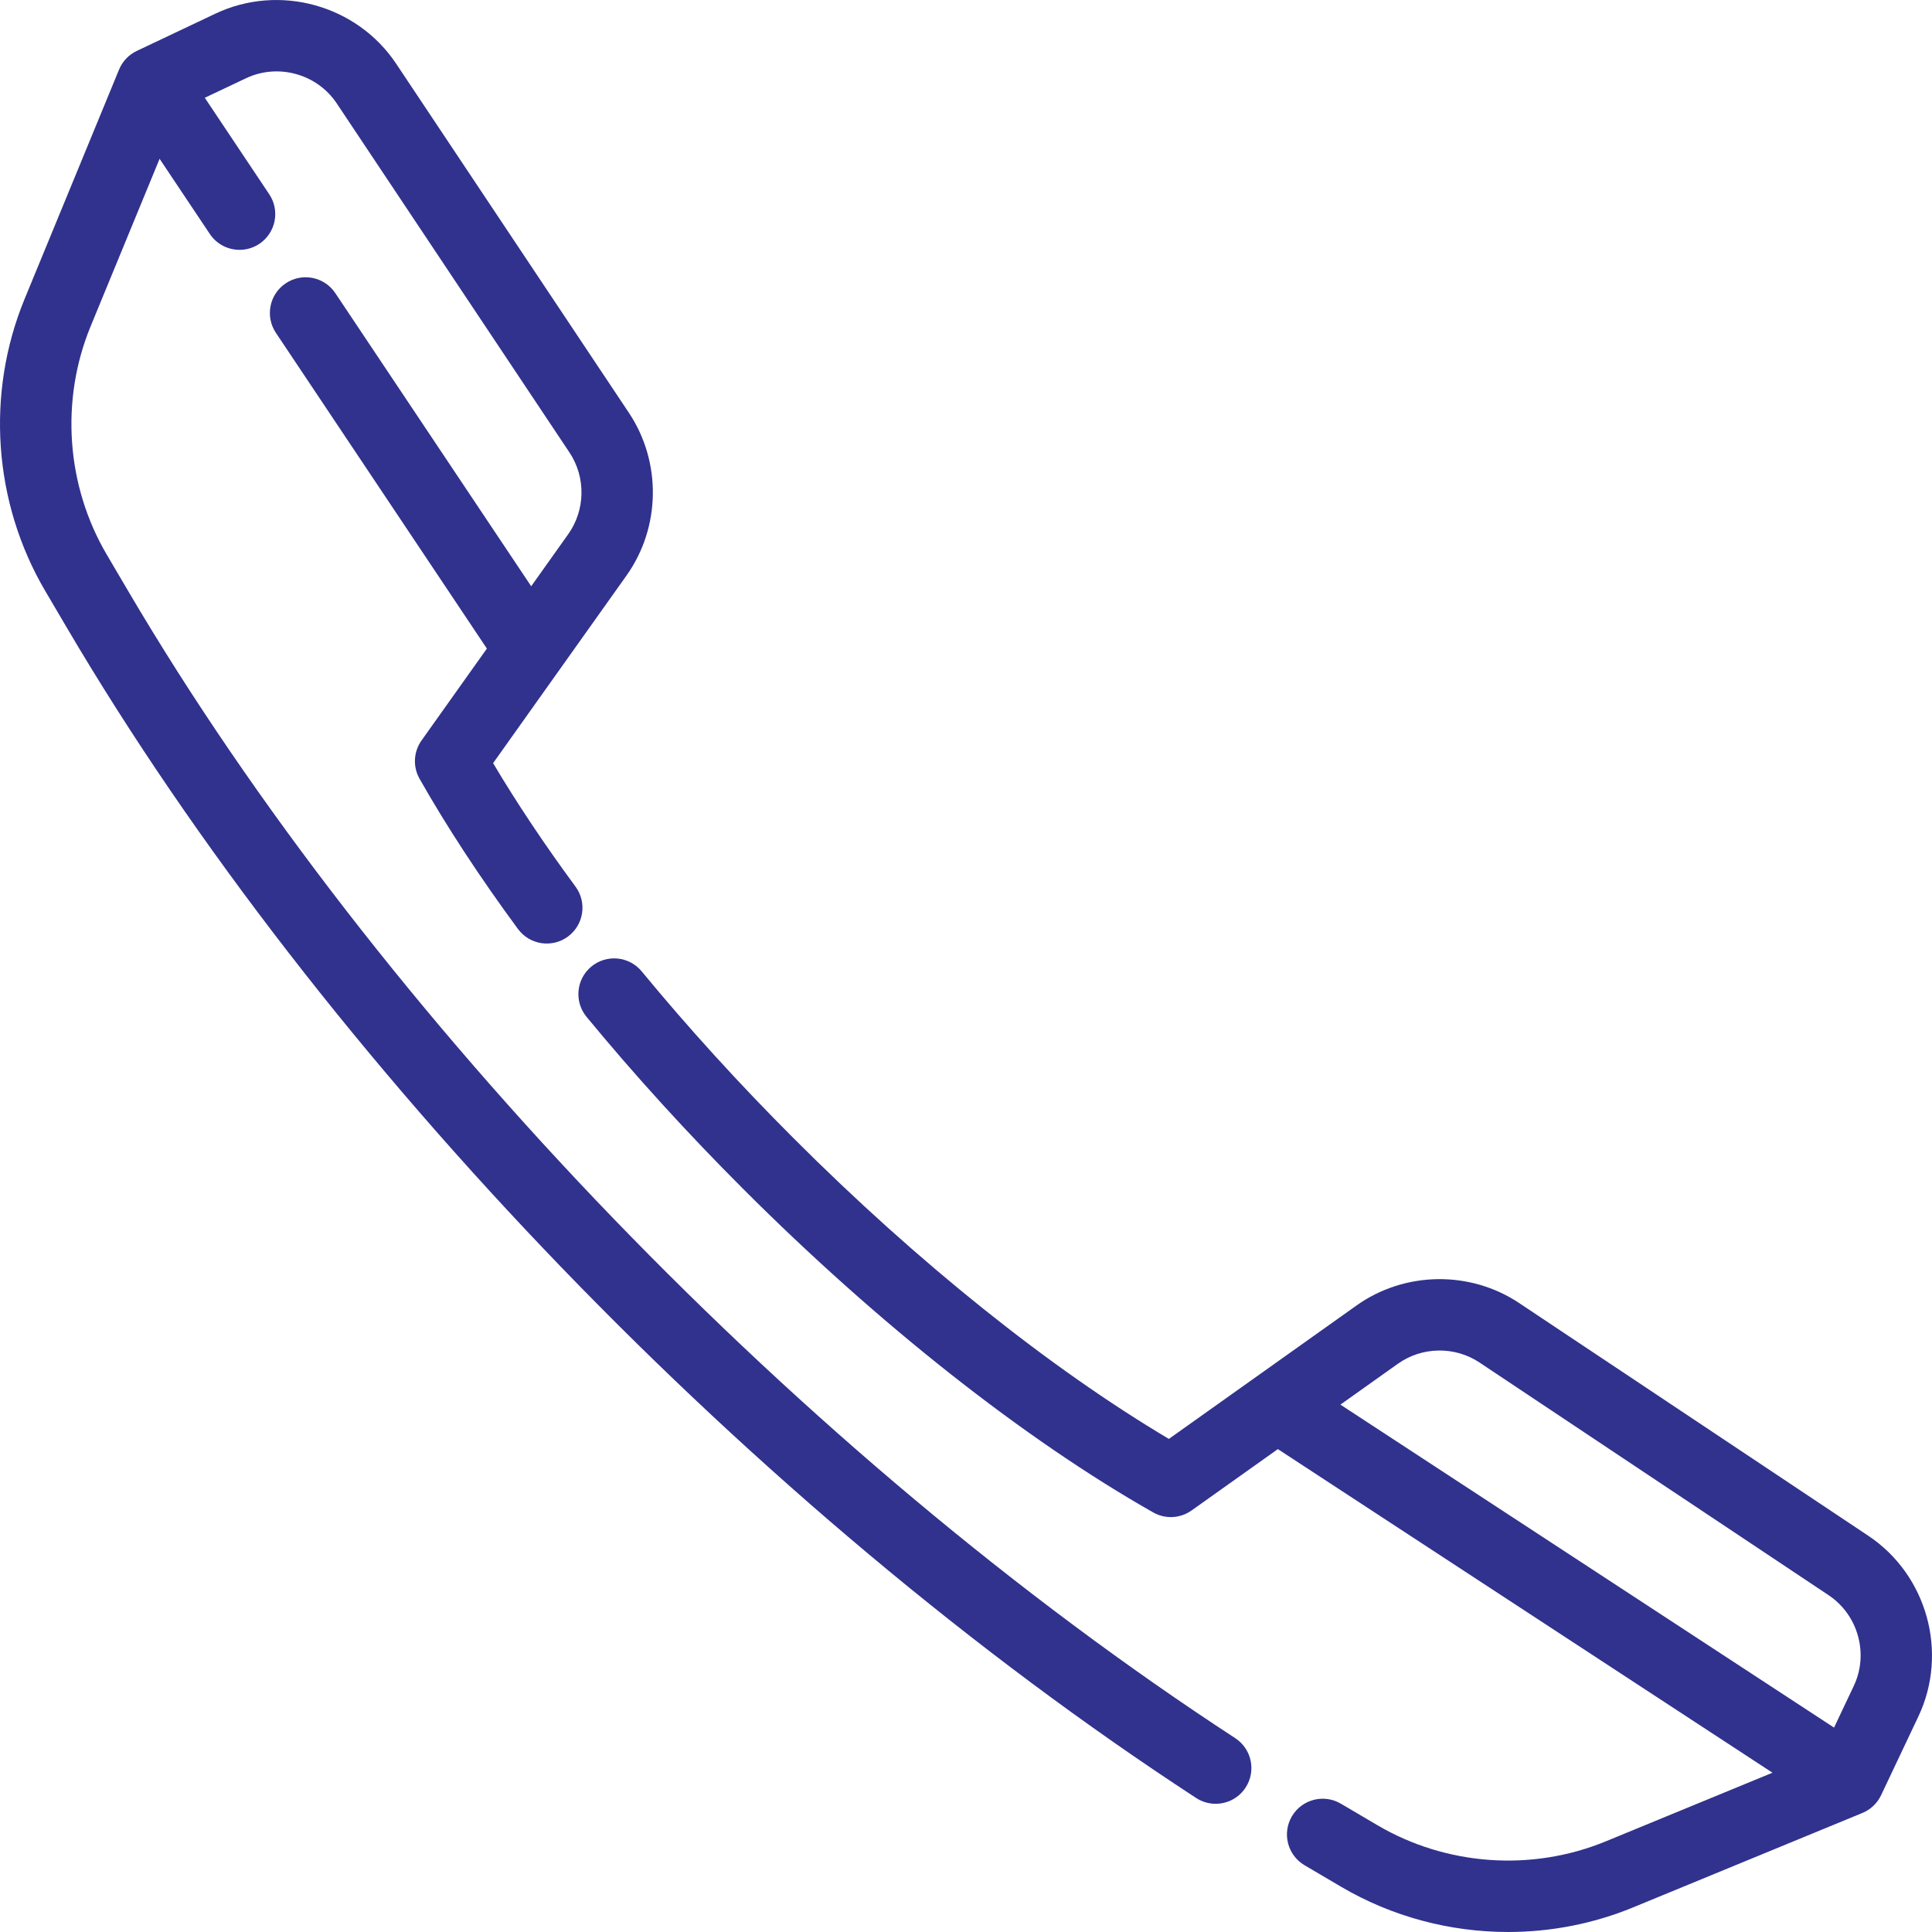
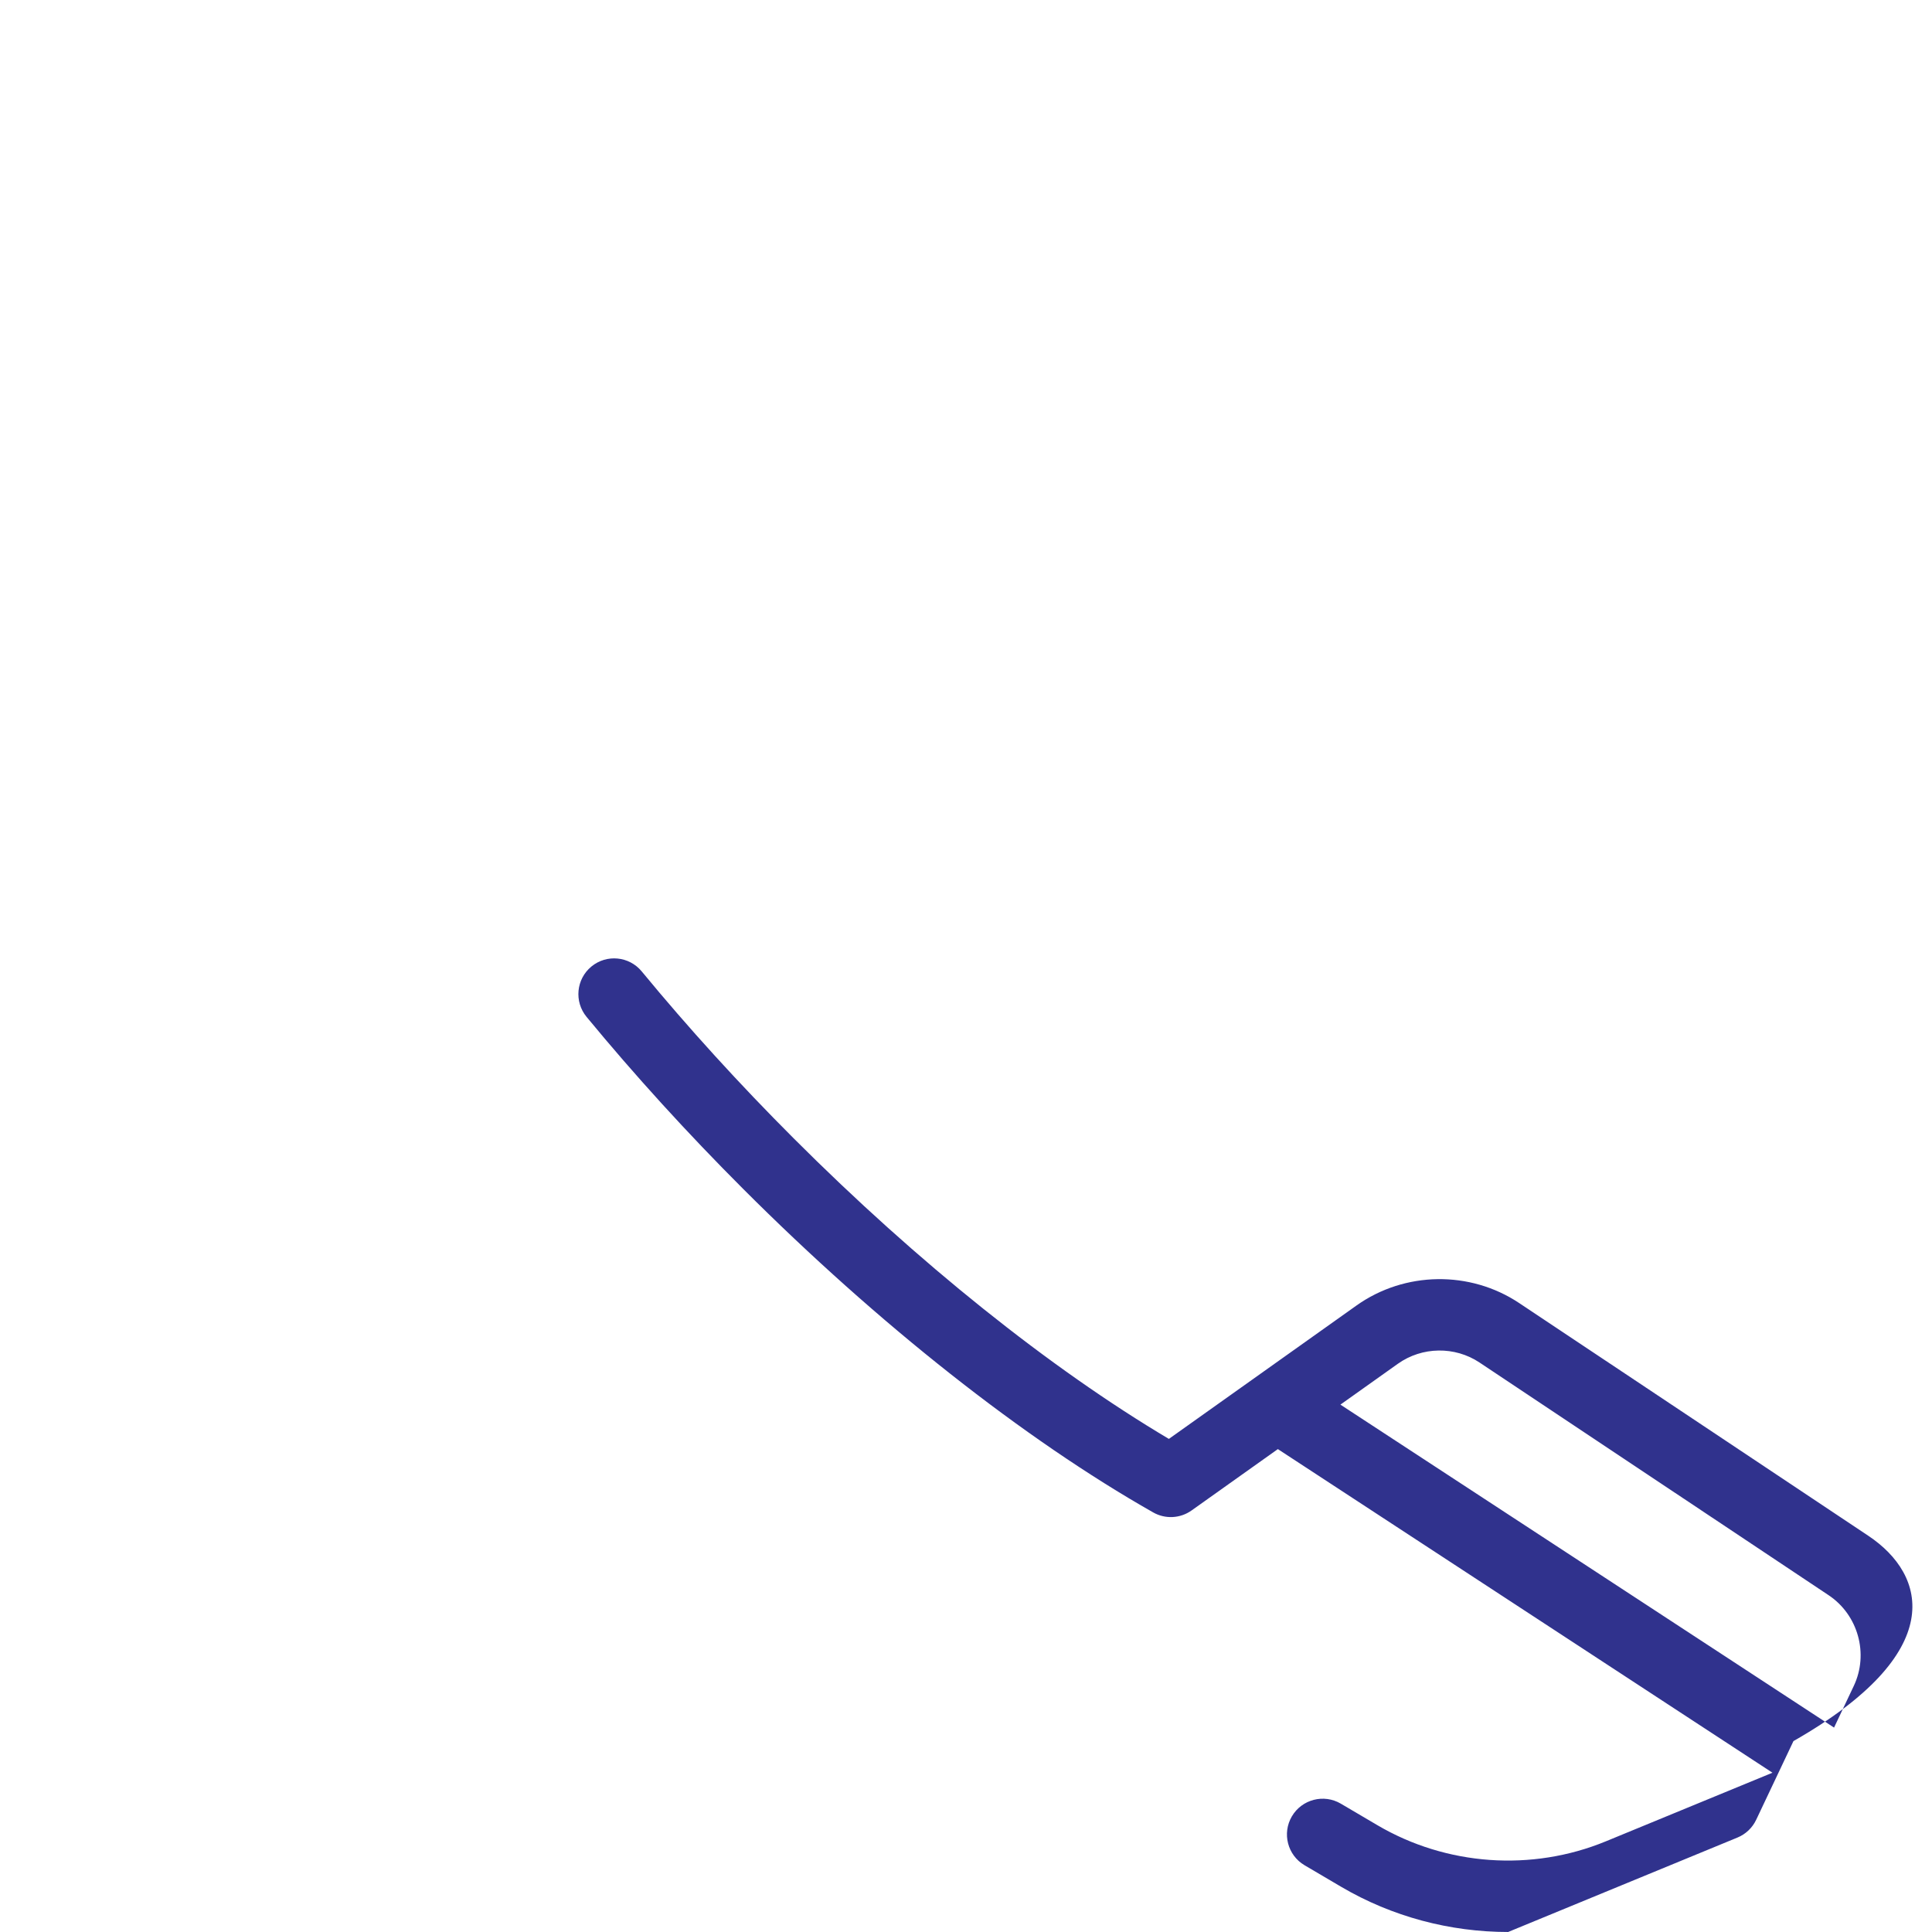
<svg xmlns="http://www.w3.org/2000/svg" fill="#30328d" id="Capa_1" x="0px" y="0px" viewBox="0 0 511.998 511.998" style="enable-background:new 0 0 511.998 511.998;" xml:space="preserve">
  <g>
    <g>
-       <path fill="inherit" d="M327.334,460.618C212.717,385.892,100.318,269.427,33.996,156.673l-5.698-9.686c-10.755-18.285-12.352-40.914-4.275-60.53    l18.273-44.372L55.603,62c1.826,2.732,4.826,4.21,7.883,4.21c1.809,0,3.636-0.516,5.253-1.597    c4.348-2.907,5.518-8.787,2.611-13.135L54.269,25.913l10.927-5.177c8.489-4.024,18.823-1.163,24.036,6.657l61.687,92.521    c4.357,6.535,4.227,15.23-0.323,21.633l-9.824,13.817L88.864,77.686c-2.907-4.348-8.788-5.518-13.135-2.612    c-4.348,2.905-5.518,8.787-2.612,13.135l55.911,83.67l-17.316,24.351c-2.133,2.999-2.337,6.962-0.519,10.163    c7.216,12.717,15.989,26.107,26.073,39.799c3.104,4.211,9.031,5.11,13.241,2.008c4.211-3.102,5.11-9.03,2.009-13.241    c-8.27-11.227-15.598-22.208-21.837-32.721l35.353-49.719c9.068-12.76,9.327-30.084,0.644-43.11l-61.687-92.522    C94.602,1.303,74.01-4.399,57.084,3.62L36.25,13.493c-2.129,1.009-3.804,2.774-4.701,4.952L6.513,79.244    c-10.322,25.064-8.281,53.978,5.461,77.344l5.698,9.686c67.713,115.119,182.406,233.984,299.32,310.209    c1.596,1.04,3.39,1.538,5.163,1.538c3.093,0,6.126-1.514,7.941-4.299C332.952,469.341,331.714,463.474,327.334,460.618z" />
-     </g>
+       </g>
  </g>
  <g>
    <g>
-       <path fill="inherit" d="M495.115,406.991l-92.523-61.671c-13.026-8.682-30.348-8.42-43.105,0.646l-49.723,35.355    c-31.491-18.688-66.579-46.775-99.444-79.661c-14.376-14.375-27.922-29.257-40.265-44.235c-3.327-4.035-9.295-4.61-13.331-1.285    c-4.037,3.326-4.611,9.294-1.287,13.331c12.727,15.443,26.687,30.779,41.486,45.579c35.851,35.875,74.449,66.332,108.685,85.758    c3.201,1.817,7.164,1.612,10.163-0.52l22.872-16.264l131.076,85.761l-44.16,18.185c-19.626,8.082-42.265,6.479-60.554-4.288    l-9.678-5.697c-4.509-2.653-10.312-1.15-12.965,3.357c-2.654,4.506-1.15,10.312,3.356,12.965l9.678,5.697    c13.509,7.952,28.87,11.992,44.272,11.991c11.246,0,22.518-2.155,33.1-6.513l60.781-25.03c2.179-0.896,3.944-2.575,4.953-4.703    l9.878-20.857C516.401,437.969,510.696,417.376,495.115,406.991z M491.269,446.787l-5.229,11.042l-130.818-85.59l15.236-10.835    c6.403-4.55,15.097-4.678,21.629-0.324l92.522,61.671C492.428,427.962,495.292,438.296,491.269,446.787z" />
+       <path fill="inherit" d="M495.115,406.991l-92.523-61.671c-13.026-8.682-30.348-8.42-43.105,0.646l-49.723,35.355    c-31.491-18.688-66.579-46.775-99.444-79.661c-14.376-14.375-27.922-29.257-40.265-44.235c-3.327-4.035-9.295-4.61-13.331-1.285    c-4.037,3.326-4.611,9.294-1.287,13.331c12.727,15.443,26.687,30.779,41.486,45.579c35.851,35.875,74.449,66.332,108.685,85.758    c3.201,1.817,7.164,1.612,10.163-0.52l22.872-16.264l131.076,85.761l-44.16,18.185c-19.626,8.082-42.265,6.479-60.554-4.288    l-9.678-5.697c-4.509-2.653-10.312-1.15-12.965,3.357c-2.654,4.506-1.15,10.312,3.356,12.965l9.678,5.697    c13.509,7.952,28.87,11.992,44.272,11.991l60.781-25.03c2.179-0.896,3.944-2.575,4.953-4.703    l9.878-20.857C516.401,437.969,510.696,417.376,495.115,406.991z M491.269,446.787l-5.229,11.042l-130.818-85.59l15.236-10.835    c6.403-4.55,15.097-4.678,21.629-0.324l92.522,61.671C492.428,427.962,495.292,438.296,491.269,446.787z" />
    </g>
  </g>
  <g>
</g>
  <g>
</g>
  <g>
</g>
  <g>
</g>
  <g>
</g>
  <g>
</g>
  <g>
</g>
  <g>
</g>
  <g>
</g>
  <g>
</g>
  <g>
</g>
  <g>
</g>
  <g>
</g>
  <g>
</g>
  <g>
</g>
</svg>